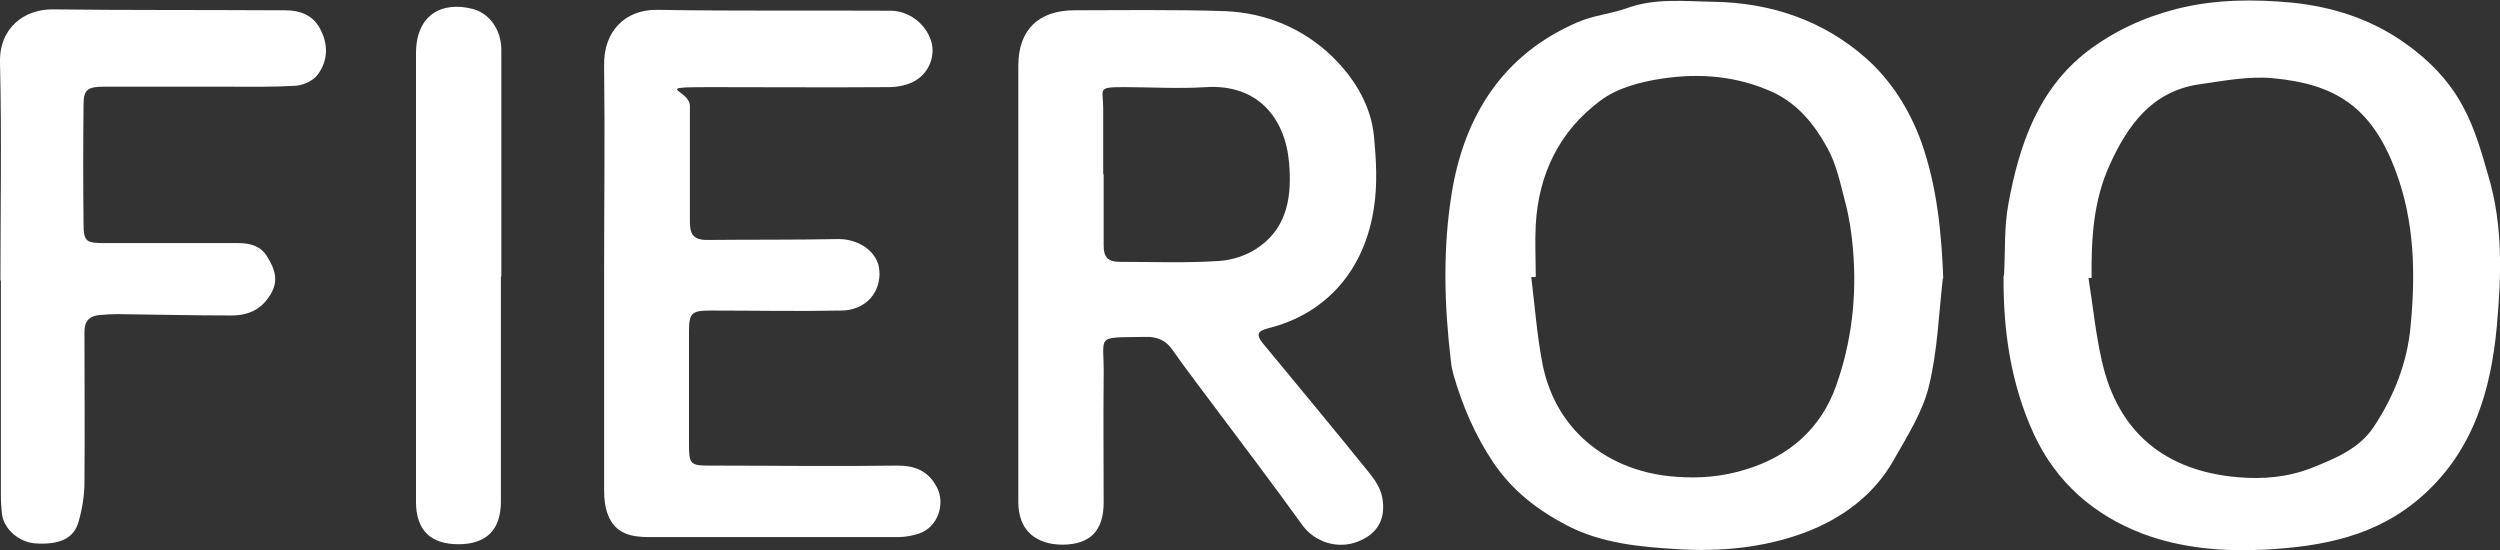
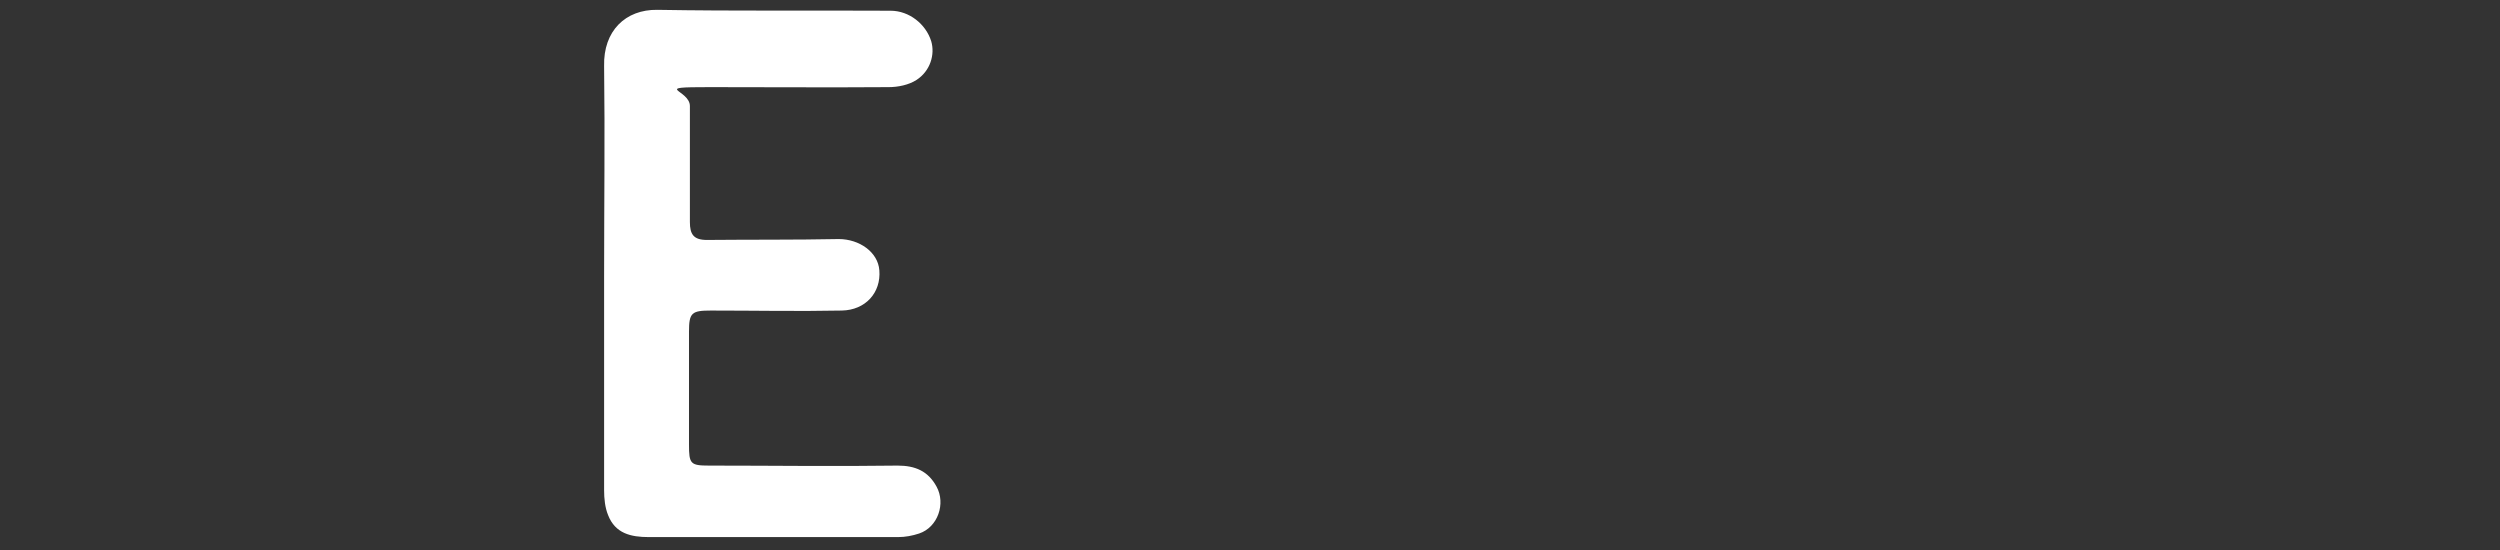
<svg xmlns="http://www.w3.org/2000/svg" id="uuid-14b5d8bd-bacb-4ef7-b059-f1cdd7dbbde4" viewBox="0 0 559.5 123.1">
  <rect x="0" y="0" width="559.5" height="123.1" fill="#333333" stroke="none" />
  <defs>
    <style>.uuid-33d141fb-ed4a-42dd-946c-106b591ea87a{fill:#fff;stroke-width:0px;}</style>
  </defs>
  <g id="uuid-a63bbddc-f892-421b-8fdc-e0ef24ae34d4">
-     <path class="uuid-33d141fb-ed4a-42dd-946c-106b591ea87a" d="m434.8,62.3c-.9,8.1-1.2,16.3-3.1,24.1-1.4,5.8-4.8,11.1-7.8,16.4-4.5,8.1-11.9,13.4-20.3,16.5-9,3.3-18.6,4.2-28.2,3.6-8.4-.5-16.9-1.3-24.5-5.2-6.6-3.4-12.4-7.8-16.7-14.2-4.1-6.1-6.9-12.7-8.9-19.6-.3-1.1-.5-2.1-.6-3.2-1.5-12.5-1.8-25.2.2-37.5,2.8-17.2,11.4-31,28.1-38.2,3.4-1.5,7.4-1.9,10.9-3.1,6.4-2.4,13.1-1.6,19.6-1.5,12.9.2,24.6,4.2,34.2,12.7,5.6,5,9.7,11.5,12.3,18.7,3.5,9.9,4.5,20.1,4.9,30.5h0Zm-91.2-.3c-.3,0-.6,0-.9,0,.8,6.6,1.3,13.3,2.6,19.9,3.2,15.1,15.3,23.8,29.8,24.8,5.2.4,10.3,0,15.5-1.6,9.9-3,16.9-9.2,20.3-18.7,3.5-9.8,4.7-20.1,3.8-30.6-.3-3.5-.8-7-1.7-10.4-1.1-4.2-2-8.7-4.1-12.4-2.8-5.1-6.5-9.7-12-12.3-8-3.7-16.5-4.4-25-3.1-4.7.7-10,2.1-13.7,4.9-9.2,6.8-13.9,16.5-14.5,27.9-.2,3.8,0,7.6,0,11.5h0Z" />
-     <path class="uuid-33d141fb-ed4a-42dd-946c-106b591ea87a" d="m448.5,61.7c.3-5.4,0-10.9,1-16.2,2.4-13,6.6-25.4,17.5-33.9,6-4.6,12.7-7.7,20.1-9.6,8.7-2.2,17.4-2.2,26-1.4,8.5.9,16.8,3.4,24.2,8.4,5.9,4,10.8,8.9,14,15,2.6,4.8,4.1,10.2,5.6,15.4,3.3,11,2.9,22.3,1.9,33.5-1.3,14.3-5.2,27.9-16.7,38.1-10.1,9-22.3,11.3-35.1,12-9.4.5-18.9-.3-27.6-3.6-10.7-4.1-19.2-11.4-24.2-22.2-5.2-11.3-6.9-23.2-6.8-35.5h0Zm19.6.5c-.2,0-.5,0-.7,0,1,6.2,1.6,12.5,3,18.6,3.6,16,14.2,24.6,30.4,26,5.7.5,11.3,0,16.6-2.1,5.2-2.1,10.5-4.2,13.8-9.1,4.6-6.9,7.6-14.6,8.3-22.7,1.1-11.6.9-23.2-3.3-34.5-5.5-14.9-14-19.6-27.5-20.9-5.5-.5-11.1.6-16.7,1.4-10.4,1.6-15.8,9.1-19.8,17.9-3.7,8-4.2,16.7-4.1,25.3h0Z" />
-     <path class="uuid-33d141fb-ed4a-42dd-946c-106b591ea87a" d="m227.9,62.6c0-16,0-32,0-47.9,0-8,4.5-12.4,12.6-12.4s22.5-.2,33.8.2c9.1.4,17.4,3.9,23.9,10.2,4.8,4.7,8.6,10.7,9.3,17.8.5,5.3.8,10.7,0,15.9-2,13.7-10.4,23.8-23.8,27.1-2.3.6-2.6,1.4-1.1,3.3,8,9.7,16,19.3,23.9,29.1,1.2,1.5,2.4,3.3,2.8,5.2,1,5-1,8.4-5.4,10.1-4.5,1.8-9.6.1-12.3-3.5-6.8-9.4-13.8-18.7-20.8-28-2.8-3.8-5.7-7.5-8.4-11.4-1.5-2.2-3.5-3-6.2-2.9-11.5.2-9-.7-9.2,9-.1,9.3,0,18.7,0,28,0,6.4-3,9.4-9.1,9.5-6.3,0-10-3.4-10-9.5,0-16.6,0-33.2,0-49.7h0,0Zm19.1-23.6h0c0,5.3,0,10.7,0,16,0,2.6,1,3.6,3.6,3.6,7.4,0,14.9.3,22.3-.2,3.1-.2,6.6-1.4,9.1-3.3,6.3-4.6,7.1-11.6,6.5-18.7-.9-10-7-17.6-18.6-16.9-6.1.4-12.3,0-18.4,0s-4.6.4-4.6,4.7v14.8h0Z" />
    <path class="uuid-33d141fb-ed4a-42dd-946c-106b591ea87a" d="m135.2,61.8c0-15.7.2-31.4,0-47-.2-7.9,4.8-12.7,11.9-12.6,17.4.3,34.8.1,52.2.2,4.2,0,7.9,3,9.1,6.8.9,3-.2,6.7-3.3,8.7-1.7,1.1-4.1,1.6-6.2,1.6-13.4.1-26.8,0-40.1,0s-4.3.5-4.4,4.3c0,8.6,0,17.3,0,25.9,0,2.7.8,4,3.8,4,9.8-.1,19.7,0,29.5-.2,4.6,0,8.8,2.9,9.1,7,.4,5-3.1,8.9-8.4,9-9.8.2-19.5,0-29.3,0-4.3,0-4.9.5-4.9,4.7,0,8.4,0,16.9,0,25.3,0,4.3.3,4.7,4.5,4.7,14.1,0,28.2.2,42.2,0,3.9,0,6.8,1.2,8.7,4.7,2.1,3.8.3,9.1-3.9,10.5-1.5.5-3.1.8-4.7.8-18.6,0-37.2,0-55.8,0-4,0-7.5-.8-9.1-4.9-.7-1.7-.9-3.7-.9-5.6,0-16.1,0-32.2,0-48.2h0,0Z" />
-     <path class="uuid-33d141fb-ed4a-42dd-946c-106b591ea87a" d="m.1,62.9C.1,46.6.4,30.3,0,14-.2,6.2,5.5,2,11.9,2.1c16.6.2,33.2.1,49.8.2.7,0,1.4,0,2.1,0,3.2,0,6.1,1,7.7,3.9,2,3.5,2,7.3-.4,10.5-1,1.4-3.3,2.4-5,2.5-5.2.3-10.4.2-15.7.2h-27.1c-3.6,0-4.6.6-4.6,4-.1,8.9-.1,17.9,0,26.8,0,3.9.7,4.2,4.6,4.2,10,0,19.9,0,29.9,0,2.8,0,5.2.6,6.7,3.2,1.6,2.6,2.5,5.2.7,8.2-2,3.4-4.9,4.8-8.8,4.8-8.5,0-17.1-.2-25.6-.3-1.3,0-2.6.1-3.9.2-2.3.2-3.4,1.4-3.4,3.7,0,11.2.1,22.5,0,33.7,0,3-.5,6-1.3,8.8-1,3.8-4.3,5.3-9.8,4.9-3.5-.3-6.7-3-7.3-6.2-.2-1.5-.3-3-.3-4.5,0-16.1,0-32.2,0-48.2h0Z" />
-     <path class="uuid-33d141fb-ed4a-42dd-946c-106b591ea87a" d="m112.1,61.9c0,16.8,0,33.6,0,50.4,0,6.3-3.3,9.5-9.5,9.5-6.2,0-9.5-3.1-9.5-9.5,0-33.5,0-66.9,0-100.4,0-8.5,5.7-11.7,12.7-9.9,3.8,1,6.4,4.7,6.4,9.2,0,13,0,25.9,0,38.9v11.8h0Z" />
  </g>
</svg>